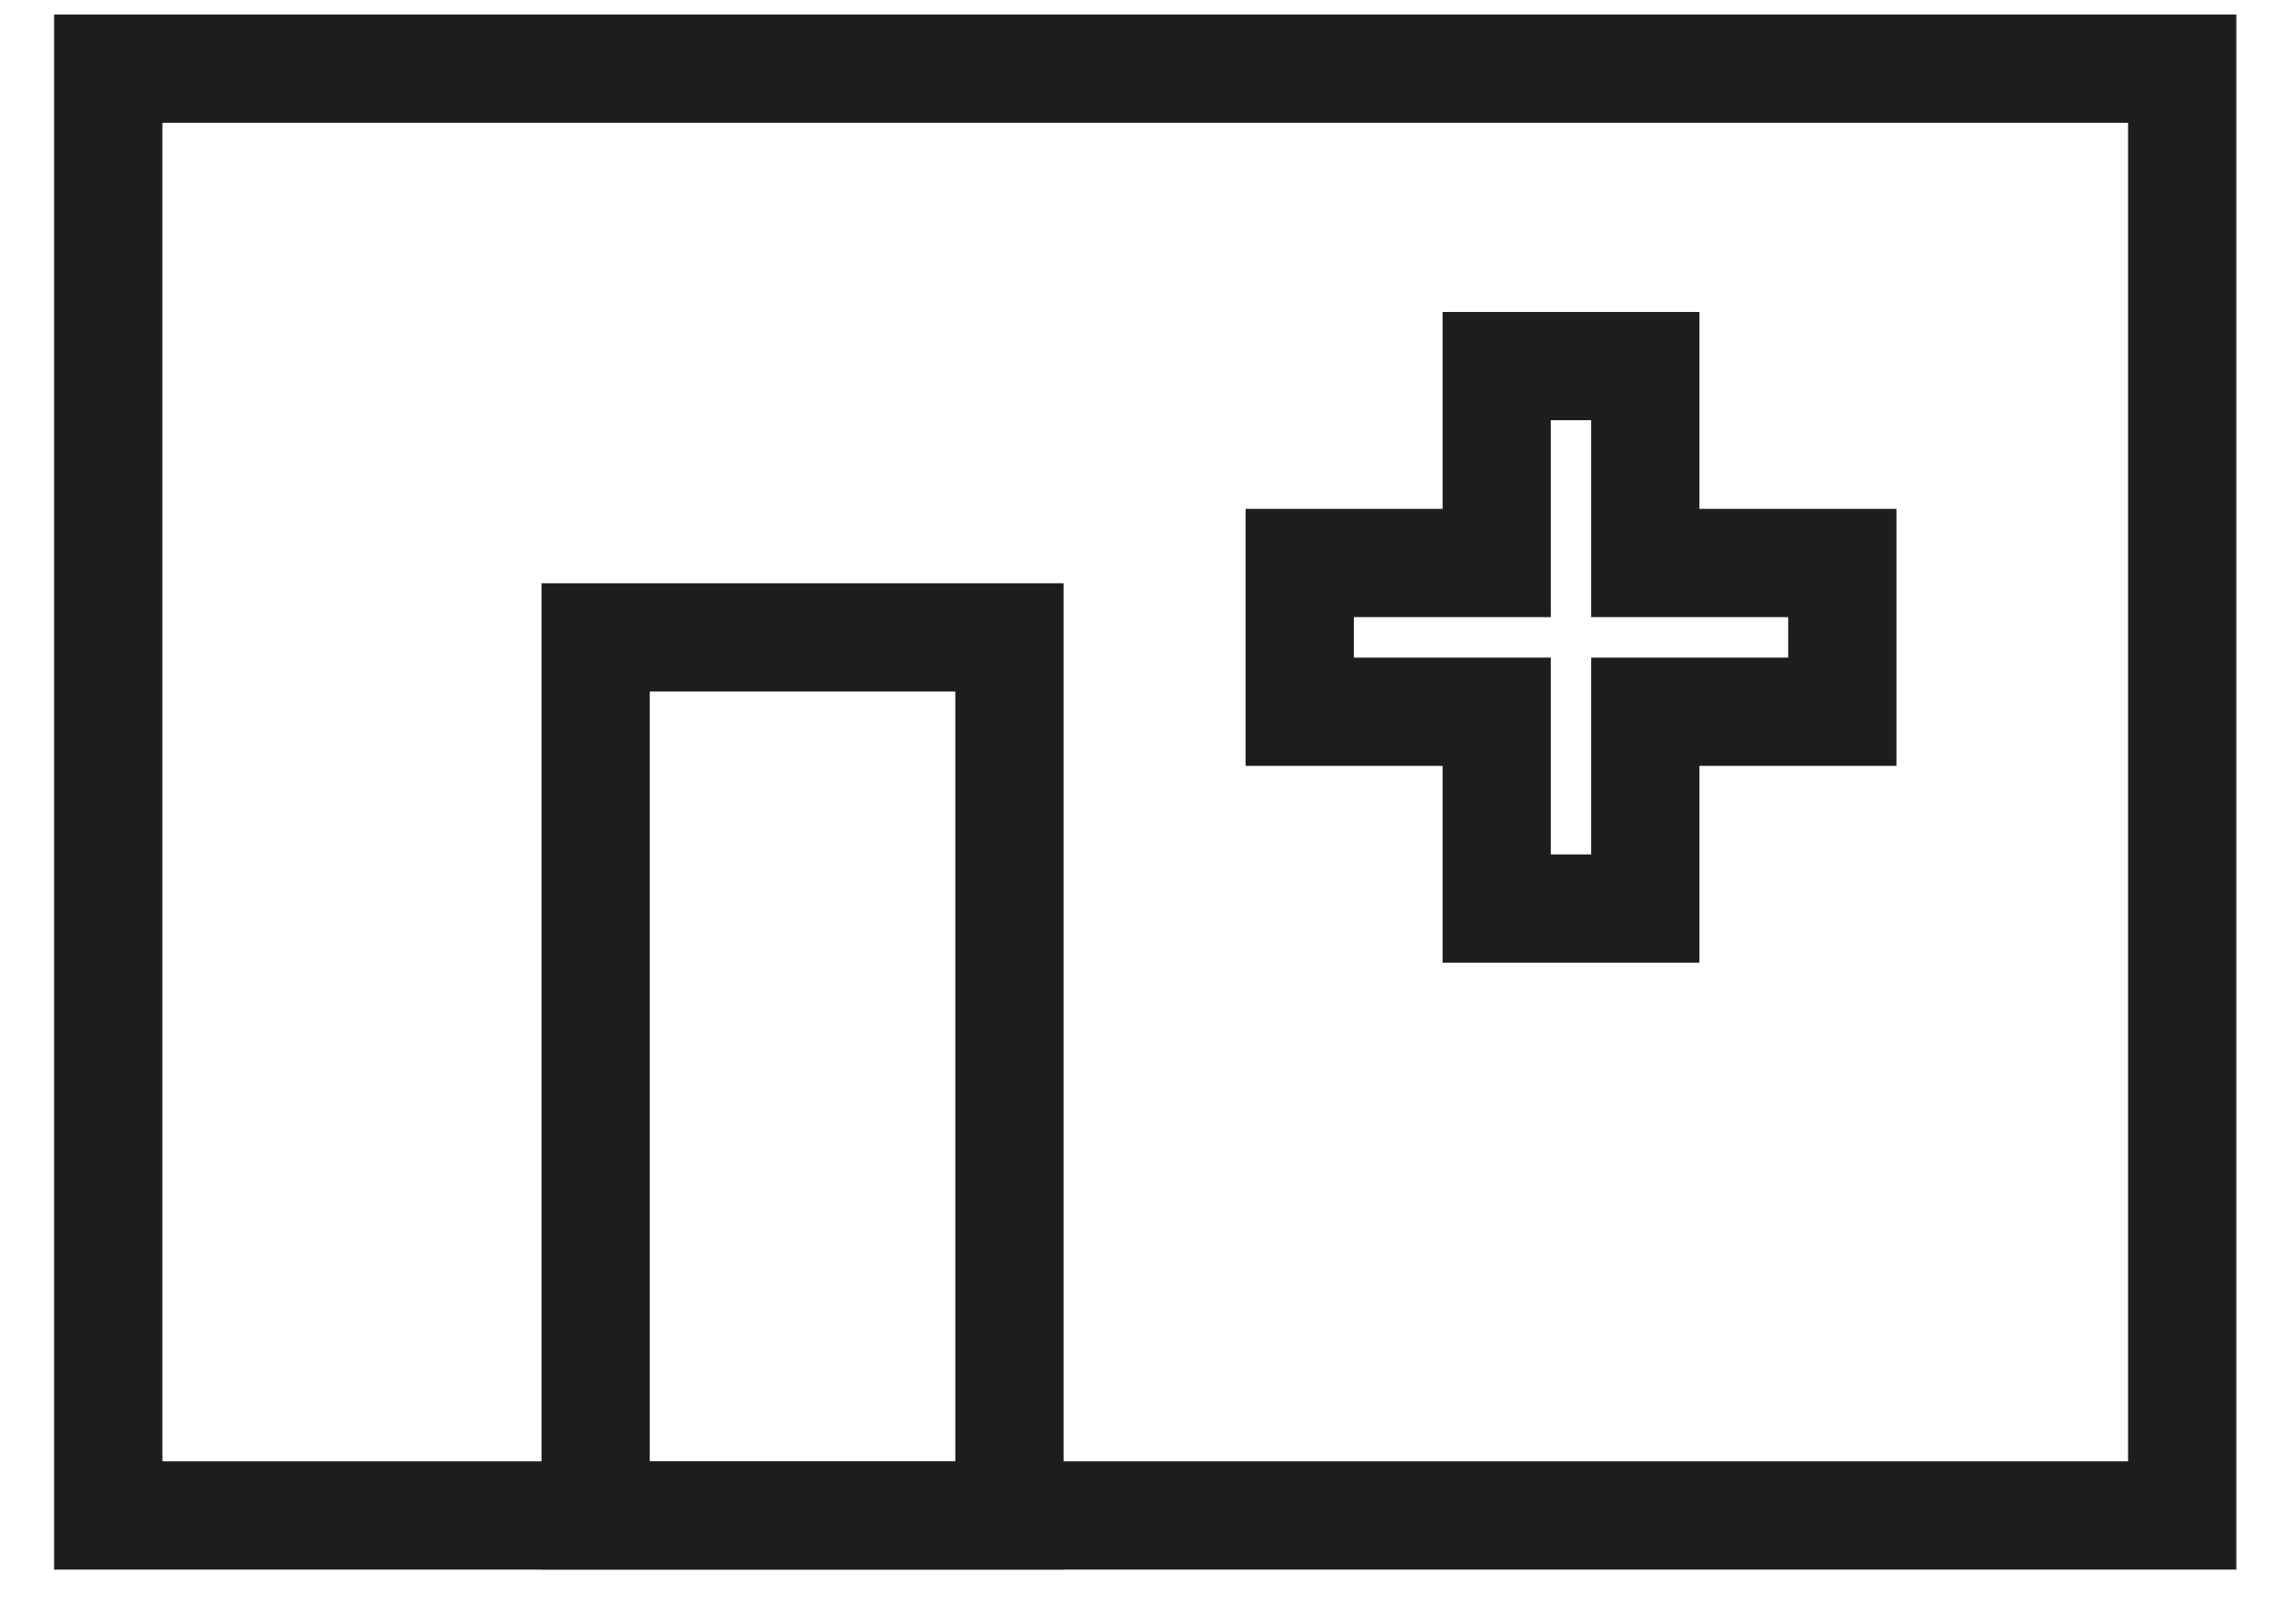
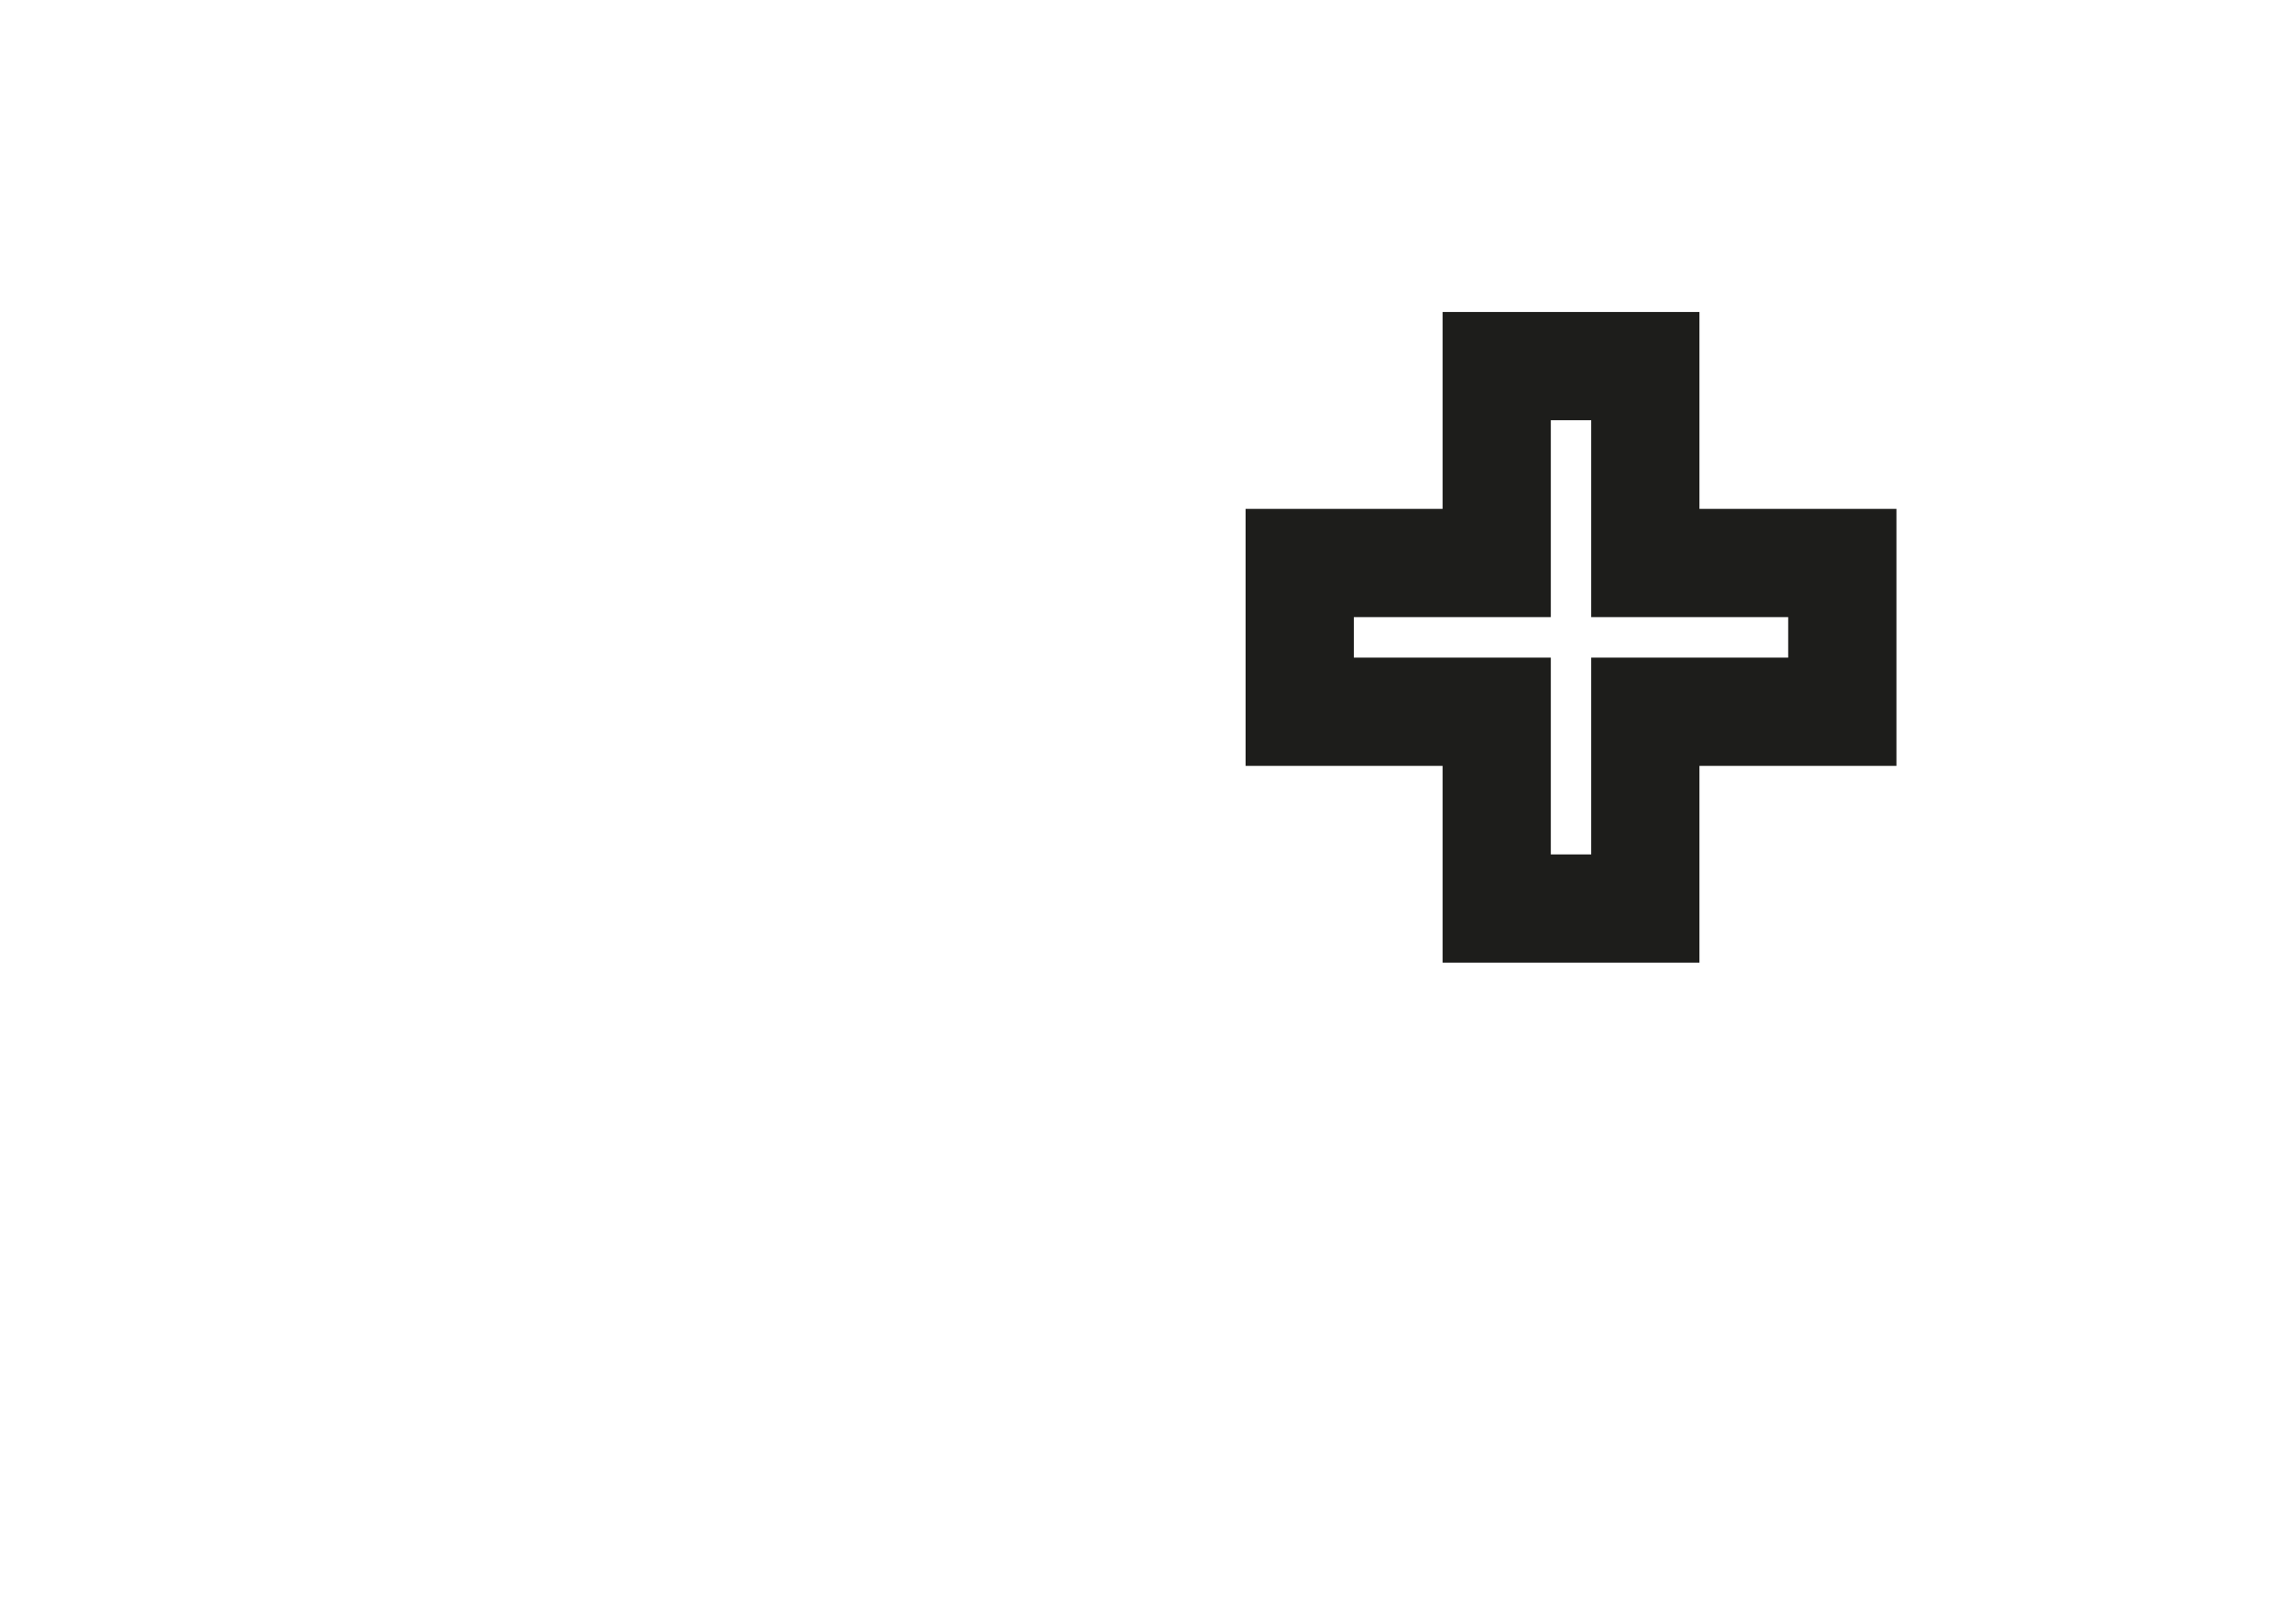
<svg xmlns="http://www.w3.org/2000/svg" width="21" height="15" viewBox="0 0 21 15" fill="none">
  <path d="M17.021 5.201H15.201V3.382H13.828V5.201H12.008V6.575H13.828V8.393H15.201V6.575H17.021V5.201Z" stroke="#1D1D1B" />
-   <path d="M9.326 5.888H5.503V14H9.326V5.888Z" stroke="#1D1D1B" />
-   <path d="M20.161 0.634H1V14H20.161V0.634Z" stroke="#1D1D1B" />
</svg>